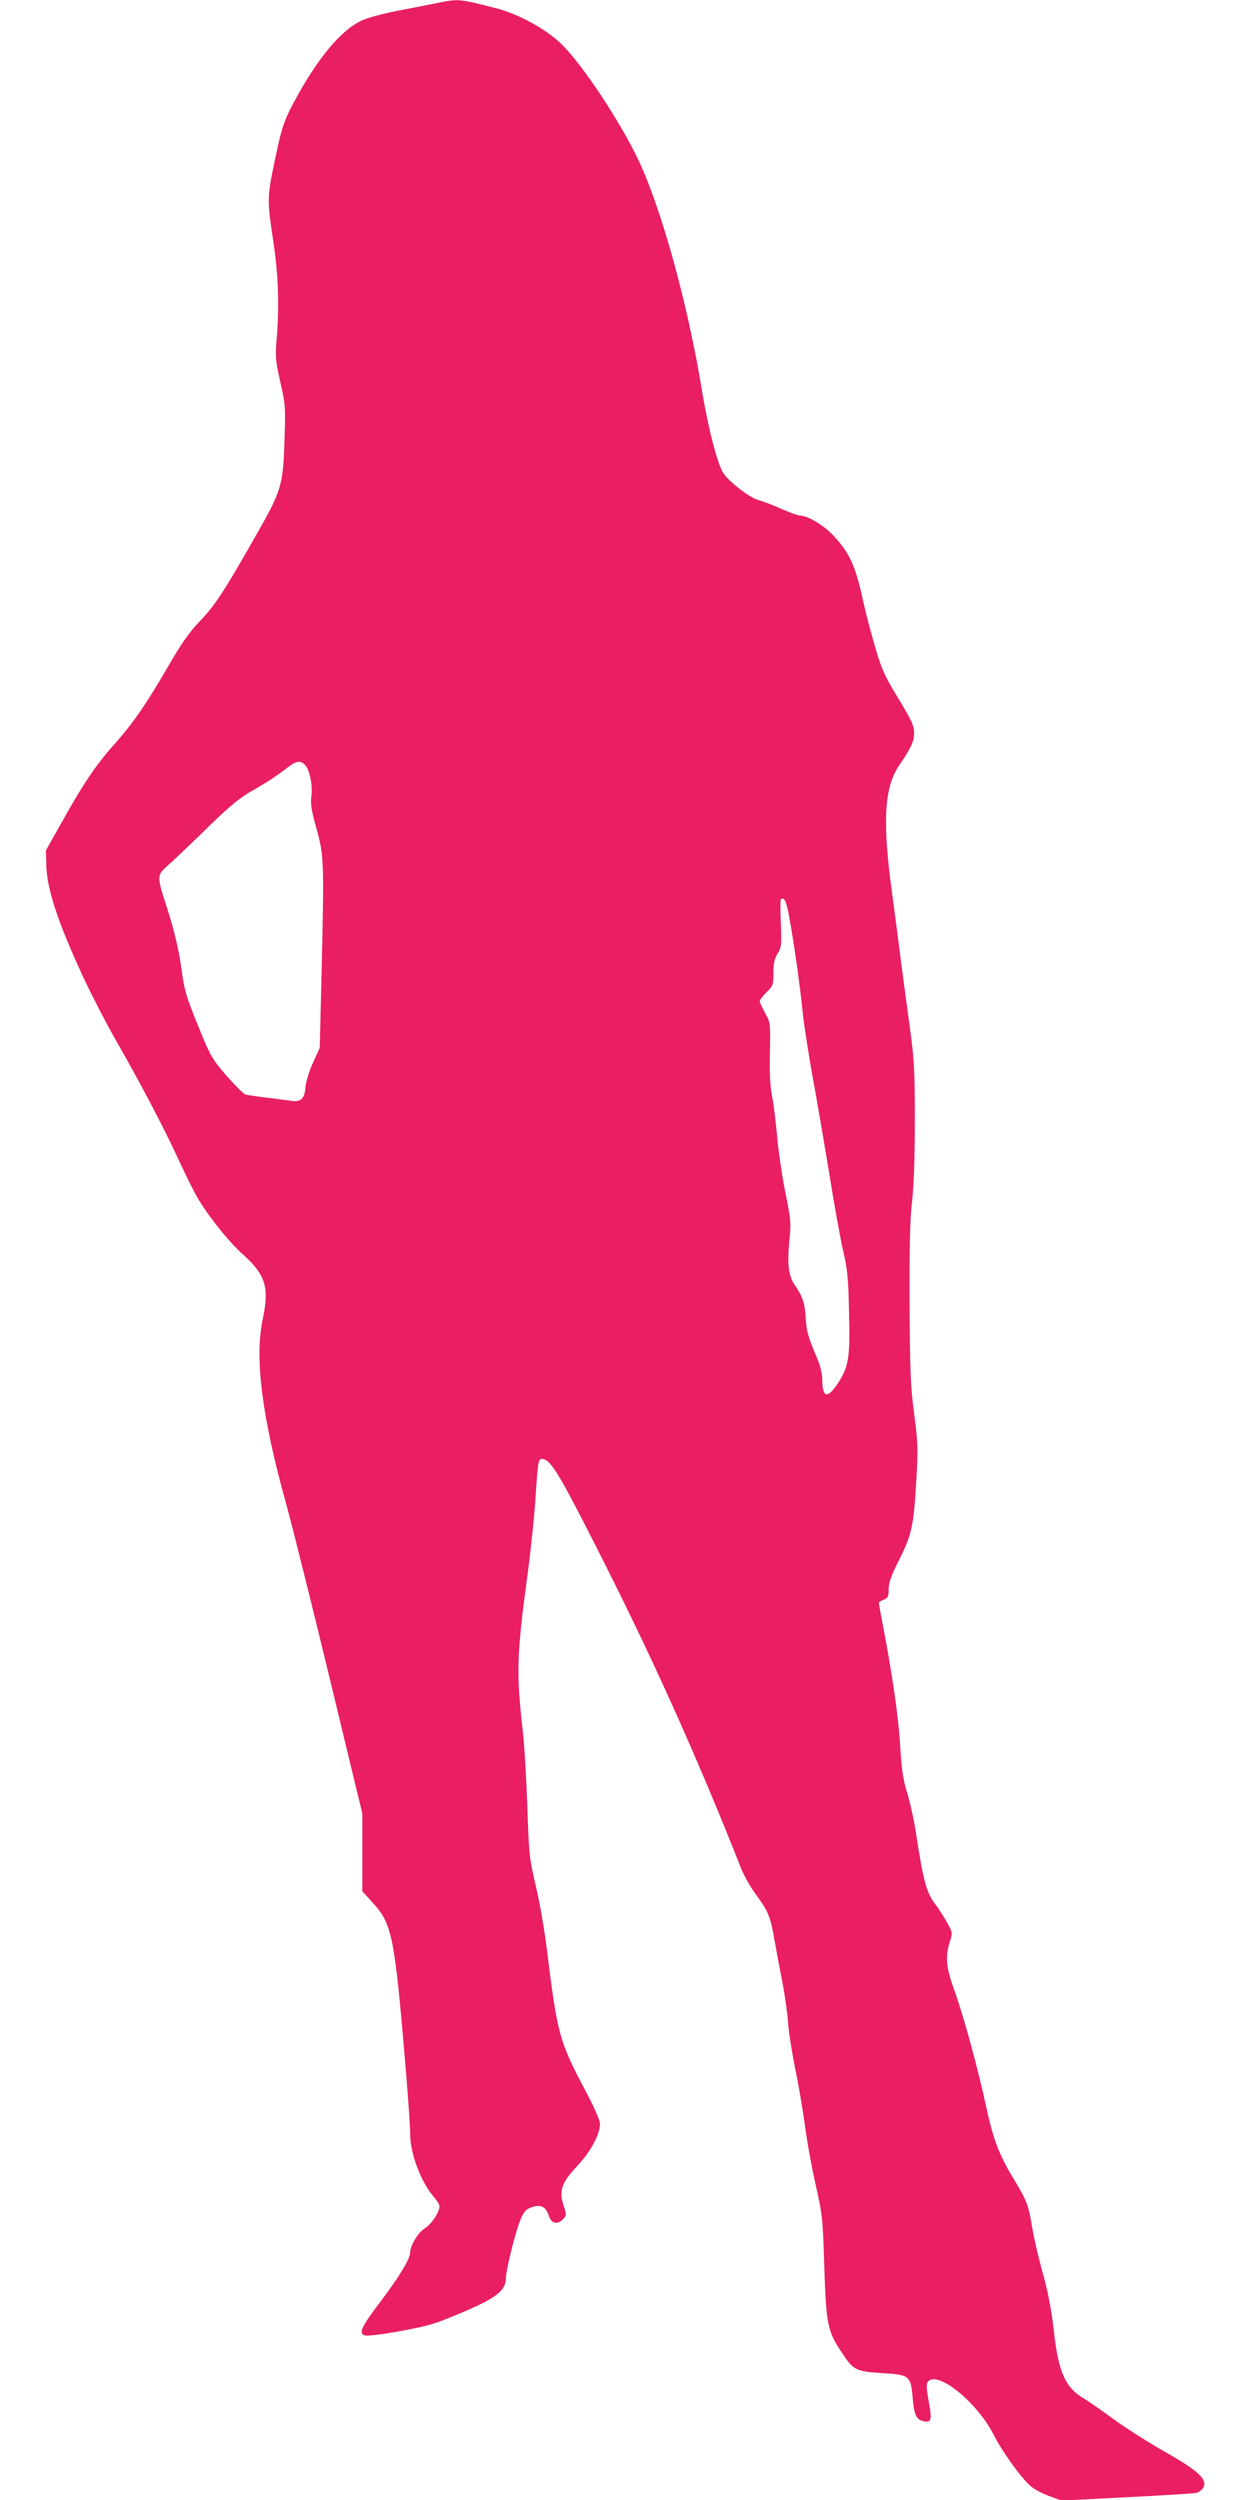
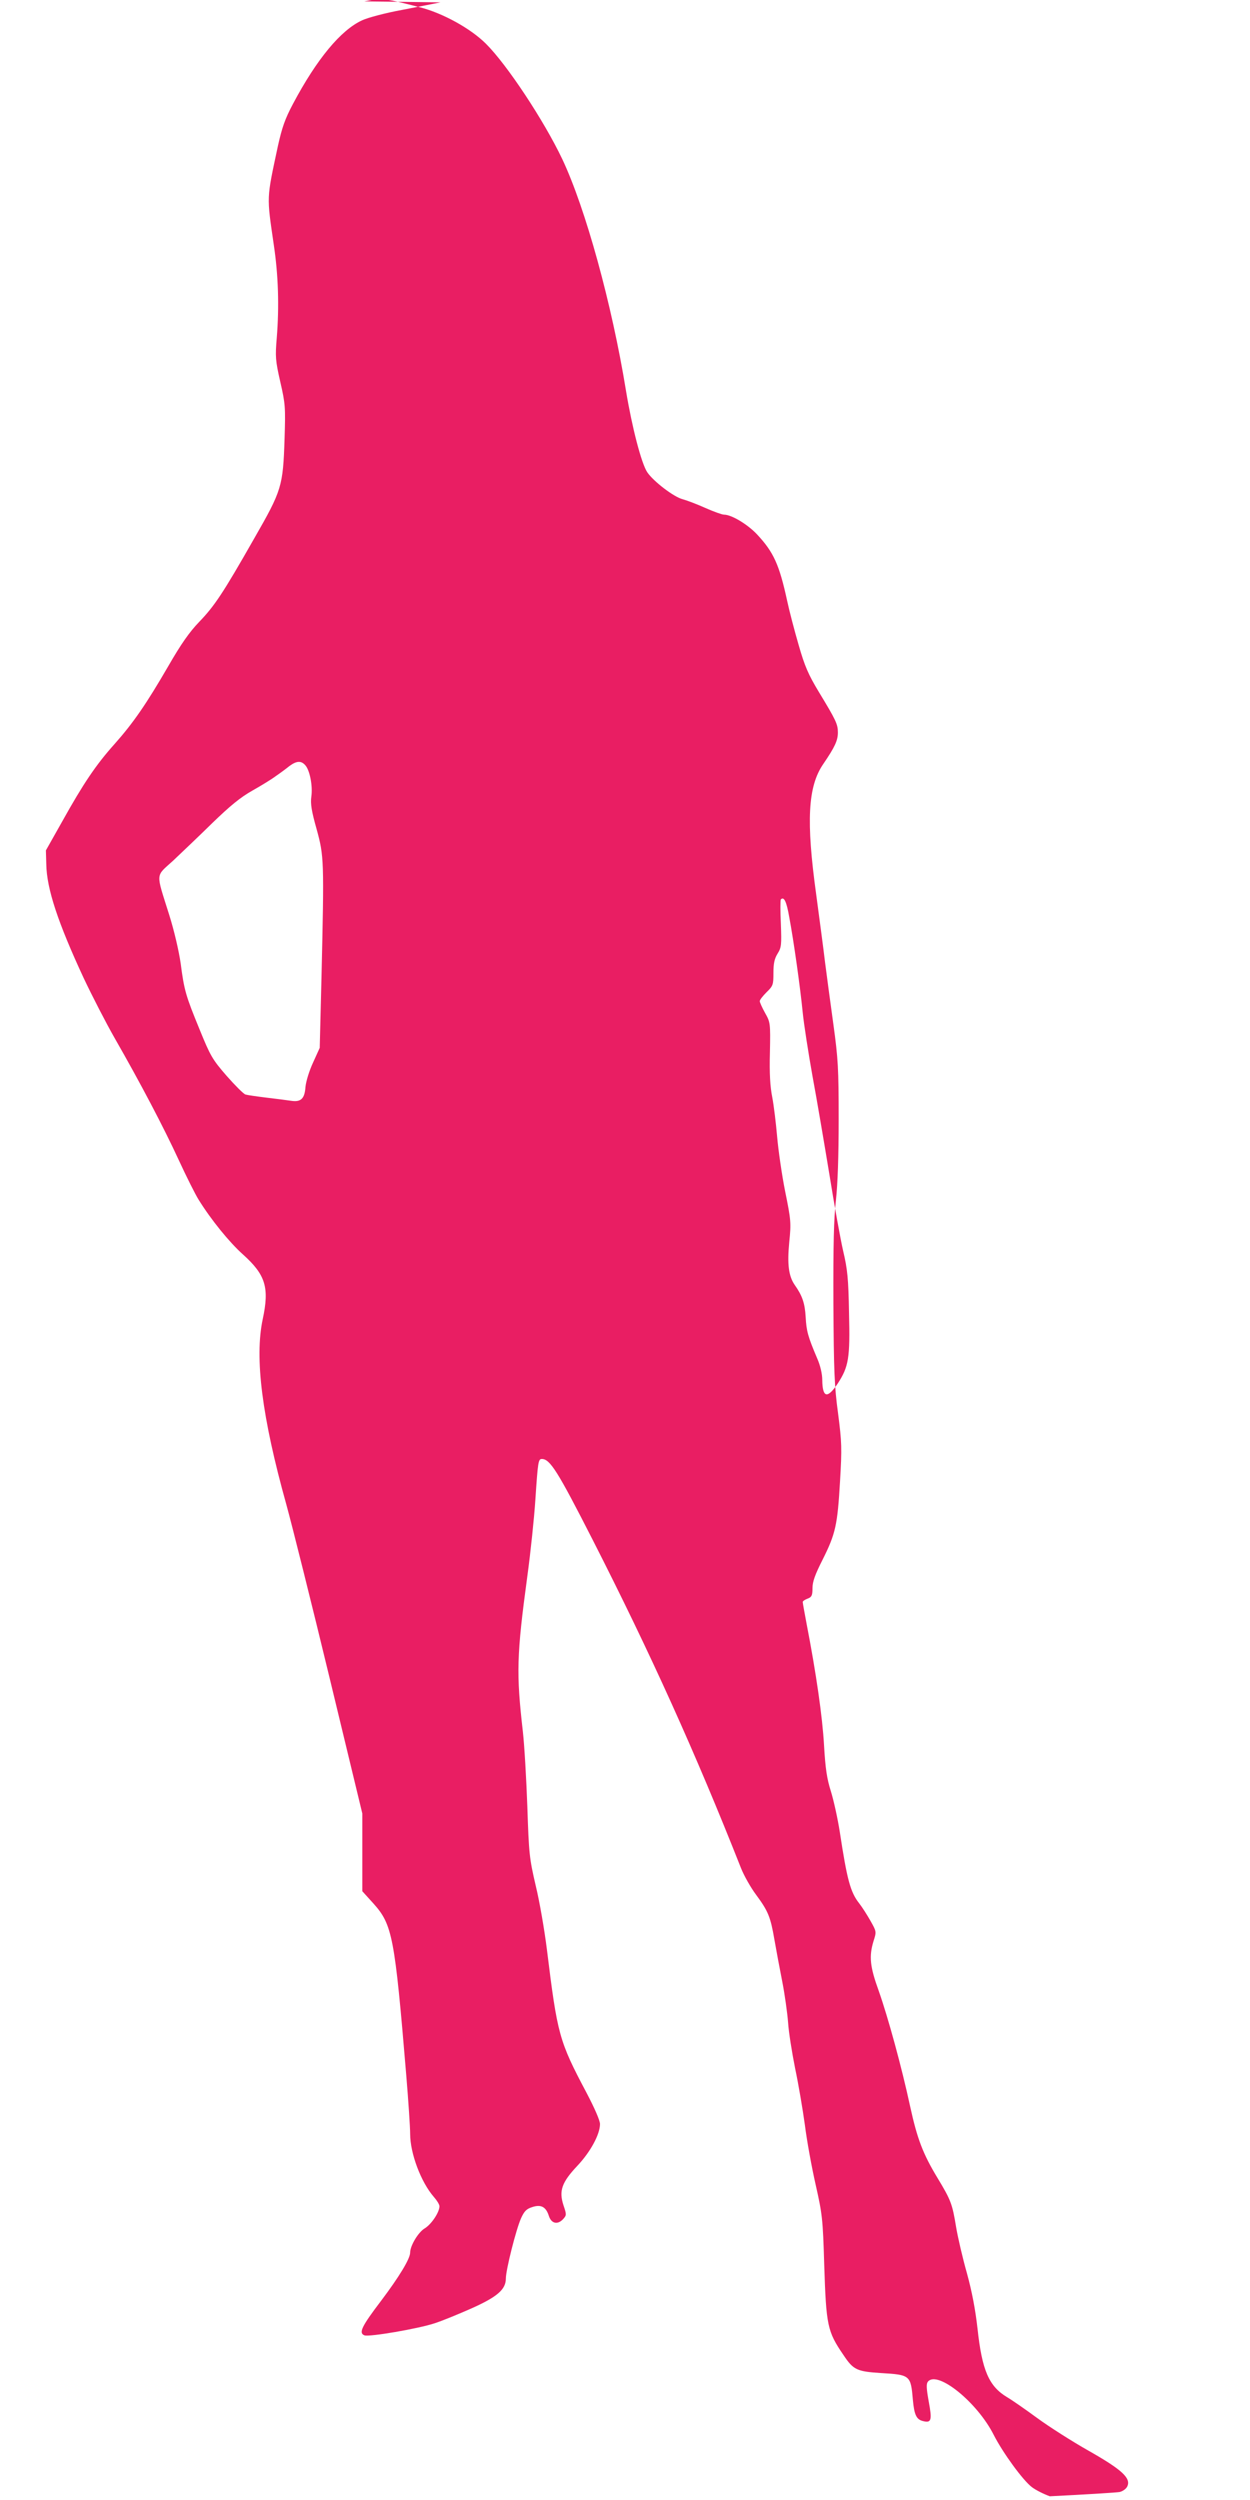
<svg xmlns="http://www.w3.org/2000/svg" version="1.0" width="640pt" height="1280pt" viewBox="0 0 640 1280" preserveAspectRatio="xMidYMid meet">
  <g transform="translate(0,1280) scale(0.1,-0.1)" fill="#e91e63" stroke="none">
-     <path d="M2255 12788 c-27 -6 -117 -23 -198 -39 -82 -15 -173 -39 -203 -53 -109 -50 -232 -198 -354 -428 -41 -77 -56 -121 -77 -215 -59 -277 -58 -252 -21 -508 23 -154 28 -313 15 -475 -8 -96 -7 -115 18 -225 26 -113 27 -130 22 -290 -8 -246 -14 -265 -155 -511 -161 -283 -204 -347 -283 -429 -49 -51 -92 -112 -157 -225 -112 -193 -179 -291 -276 -400 -95 -106 -160 -203 -267 -395 l-84 -149 2 -71 c2 -126 60 -300 192 -584 43 -91 114 -229 158 -306 133 -232 251 -457 328 -624 40 -87 86 -178 101 -202 65 -105 158 -219 227 -281 117 -105 137 -170 102 -333 -42 -198 -4 -500 121 -948 30 -109 130 -509 222 -890 l167 -692 0 -199 0 -199 57 -63 c97 -108 109 -170 168 -879 11 -132 20 -268 20 -301 0 -99 55 -246 121 -322 16 -18 29 -39 29 -48 0 -31 -41 -92 -75 -113 -33 -19 -75 -89 -75 -124 0 -32 -57 -125 -148 -246 -101 -133 -117 -166 -86 -178 25 -9 276 34 360 62 40 13 125 48 188 76 132 59 176 97 176 153 0 44 52 251 78 309 16 35 27 47 55 56 46 16 72 3 87 -44 13 -41 46 -47 74 -16 17 19 17 23 1 70 -24 74 -9 117 71 202 67 71 116 161 116 214 0 18 -28 82 -69 160 -141 266 -149 297 -203 735 -12 96 -37 243 -57 325 -33 142 -35 164 -43 405 -5 140 -15 314 -23 385 -34 297 -32 389 23 795 17 124 35 299 41 390 13 195 15 210 33 210 42 0 80 -60 260 -413 297 -583 527 -1092 760 -1682 15 -38 50 -100 77 -136 62 -84 74 -113 94 -230 9 -52 27 -148 40 -214 13 -66 26 -160 30 -210 3 -49 20 -155 36 -235 17 -80 39 -210 50 -290 10 -80 35 -217 55 -305 34 -151 37 -174 44 -410 10 -312 16 -342 98 -462 51 -77 69 -85 192 -93 151 -9 153 -11 164 -138 7 -76 18 -100 52 -108 43 -11 47 5 29 101 -12 67 -13 90 -4 101 49 59 253 -106 337 -273 47 -92 149 -232 195 -267 18 -14 59 -35 92 -47 l60 -22 330 17 c181 9 343 19 358 22 16 4 33 16 39 29 19 42 -27 85 -198 182 -85 48 -204 124 -264 168 -60 44 -129 92 -153 106 -94 56 -129 138 -152 351 -11 97 -28 188 -54 283 -22 77 -47 185 -56 239 -19 116 -26 136 -95 250 -75 124 -104 201 -140 366 -43 200 -113 456 -161 592 -45 124 -50 176 -27 253 16 50 16 50 -15 105 -17 30 -43 71 -58 90 -45 57 -62 121 -99 364 -11 71 -32 165 -46 210 -20 63 -28 115 -35 236 -8 144 -40 367 -89 620 -11 58 -20 108 -20 113 0 4 11 12 25 17 21 8 25 16 25 54 0 33 13 69 52 146 66 132 76 176 89 401 10 170 9 199 -10 347 -19 139 -22 218 -24 564 -1 303 2 434 13 528 9 83 14 222 14 415 0 260 -3 310 -27 485 -15 107 -34 251 -43 320 -8 69 -29 224 -45 345 -52 376 -43 553 36 668 60 88 75 121 75 162 0 42 -10 63 -98 208 -53 88 -72 131 -103 240 -21 72 -48 175 -59 227 -40 184 -69 248 -154 339 -49 52 -131 101 -169 101 -10 0 -52 15 -95 34 -42 19 -95 39 -117 45 -46 12 -149 91 -181 138 -30 45 -78 230 -109 418 -72 443 -207 933 -326 1185 -94 198 -284 485 -391 591 -78 78 -221 157 -339 187 -183 47 -192 48 -284 30z m-692 -3906 c23 -25 39 -106 31 -161 -5 -36 1 -74 27 -166 38 -139 39 -156 25 -760 l-9 -360 -34 -75 c-20 -43 -36 -96 -39 -125 -4 -60 -23 -79 -74 -71 -19 3 -75 10 -125 16 -49 6 -98 13 -108 16 -10 3 -53 46 -97 96 -73 84 -83 102 -138 237 -71 173 -79 200 -97 339 -9 62 -33 167 -59 249 -69 220 -71 193 20 276 42 40 133 126 200 192 92 89 144 132 206 167 46 26 100 59 121 75 22 15 53 38 69 51 37 27 60 28 81 4z m2478 -778 c23 -123 56 -357 69 -489 6 -60 29 -207 50 -325 22 -118 60 -343 86 -500 25 -157 57 -334 71 -395 22 -93 27 -141 30 -317 6 -232 -2 -276 -58 -362 -53 -79 -78 -73 -79 19 0 30 -10 74 -26 110 -48 113 -55 140 -59 212 -4 70 -17 109 -56 164 -31 45 -39 105 -28 219 10 99 9 113 -21 260 -17 85 -35 211 -41 280 -6 69 -17 160 -25 202 -11 55 -15 123 -12 230 3 151 2 154 -25 202 -15 27 -27 54 -27 60 0 7 16 27 35 46 33 32 35 38 35 98 0 49 5 73 21 99 20 32 21 45 17 154 -3 65 -3 121 0 124 16 16 29 -10 43 -91z" />
+     <path d="M2255 12788 c-27 -6 -117 -23 -198 -39 -82 -15 -173 -39 -203 -53 -109 -50 -232 -198 -354 -428 -41 -77 -56 -121 -77 -215 -59 -277 -58 -252 -21 -508 23 -154 28 -313 15 -475 -8 -96 -7 -115 18 -225 26 -113 27 -130 22 -290 -8 -246 -14 -265 -155 -511 -161 -283 -204 -347 -283 -429 -49 -51 -92 -112 -157 -225 -112 -193 -179 -291 -276 -400 -95 -106 -160 -203 -267 -395 l-84 -149 2 -71 c2 -126 60 -300 192 -584 43 -91 114 -229 158 -306 133 -232 251 -457 328 -624 40 -87 86 -178 101 -202 65 -105 158 -219 227 -281 117 -105 137 -170 102 -333 -42 -198 -4 -500 121 -948 30 -109 130 -509 222 -890 l167 -692 0 -199 0 -199 57 -63 c97 -108 109 -170 168 -879 11 -132 20 -268 20 -301 0 -99 55 -246 121 -322 16 -18 29 -39 29 -48 0 -31 -41 -92 -75 -113 -33 -19 -75 -89 -75 -124 0 -32 -57 -125 -148 -246 -101 -133 -117 -166 -86 -178 25 -9 276 34 360 62 40 13 125 48 188 76 132 59 176 97 176 153 0 44 52 251 78 309 16 35 27 47 55 56 46 16 72 3 87 -44 13 -41 46 -47 74 -16 17 19 17 23 1 70 -24 74 -9 117 71 202 67 71 116 161 116 214 0 18 -28 82 -69 160 -141 266 -149 297 -203 735 -12 96 -37 243 -57 325 -33 142 -35 164 -43 405 -5 140 -15 314 -23 385 -34 297 -32 389 23 795 17 124 35 299 41 390 13 195 15 210 33 210 42 0 80 -60 260 -413 297 -583 527 -1092 760 -1682 15 -38 50 -100 77 -136 62 -84 74 -113 94 -230 9 -52 27 -148 40 -214 13 -66 26 -160 30 -210 3 -49 20 -155 36 -235 17 -80 39 -210 50 -290 10 -80 35 -217 55 -305 34 -151 37 -174 44 -410 10 -312 16 -342 98 -462 51 -77 69 -85 192 -93 151 -9 153 -11 164 -138 7 -76 18 -100 52 -108 43 -11 47 5 29 101 -12 67 -13 90 -4 101 49 59 253 -106 337 -273 47 -92 149 -232 195 -267 18 -14 59 -35 92 -47 c181 9 343 19 358 22 16 4 33 16 39 29 19 42 -27 85 -198 182 -85 48 -204 124 -264 168 -60 44 -129 92 -153 106 -94 56 -129 138 -152 351 -11 97 -28 188 -54 283 -22 77 -47 185 -56 239 -19 116 -26 136 -95 250 -75 124 -104 201 -140 366 -43 200 -113 456 -161 592 -45 124 -50 176 -27 253 16 50 16 50 -15 105 -17 30 -43 71 -58 90 -45 57 -62 121 -99 364 -11 71 -32 165 -46 210 -20 63 -28 115 -35 236 -8 144 -40 367 -89 620 -11 58 -20 108 -20 113 0 4 11 12 25 17 21 8 25 16 25 54 0 33 13 69 52 146 66 132 76 176 89 401 10 170 9 199 -10 347 -19 139 -22 218 -24 564 -1 303 2 434 13 528 9 83 14 222 14 415 0 260 -3 310 -27 485 -15 107 -34 251 -43 320 -8 69 -29 224 -45 345 -52 376 -43 553 36 668 60 88 75 121 75 162 0 42 -10 63 -98 208 -53 88 -72 131 -103 240 -21 72 -48 175 -59 227 -40 184 -69 248 -154 339 -49 52 -131 101 -169 101 -10 0 -52 15 -95 34 -42 19 -95 39 -117 45 -46 12 -149 91 -181 138 -30 45 -78 230 -109 418 -72 443 -207 933 -326 1185 -94 198 -284 485 -391 591 -78 78 -221 157 -339 187 -183 47 -192 48 -284 30z m-692 -3906 c23 -25 39 -106 31 -161 -5 -36 1 -74 27 -166 38 -139 39 -156 25 -760 l-9 -360 -34 -75 c-20 -43 -36 -96 -39 -125 -4 -60 -23 -79 -74 -71 -19 3 -75 10 -125 16 -49 6 -98 13 -108 16 -10 3 -53 46 -97 96 -73 84 -83 102 -138 237 -71 173 -79 200 -97 339 -9 62 -33 167 -59 249 -69 220 -71 193 20 276 42 40 133 126 200 192 92 89 144 132 206 167 46 26 100 59 121 75 22 15 53 38 69 51 37 27 60 28 81 4z m2478 -778 c23 -123 56 -357 69 -489 6 -60 29 -207 50 -325 22 -118 60 -343 86 -500 25 -157 57 -334 71 -395 22 -93 27 -141 30 -317 6 -232 -2 -276 -58 -362 -53 -79 -78 -73 -79 19 0 30 -10 74 -26 110 -48 113 -55 140 -59 212 -4 70 -17 109 -56 164 -31 45 -39 105 -28 219 10 99 9 113 -21 260 -17 85 -35 211 -41 280 -6 69 -17 160 -25 202 -11 55 -15 123 -12 230 3 151 2 154 -25 202 -15 27 -27 54 -27 60 0 7 16 27 35 46 33 32 35 38 35 98 0 49 5 73 21 99 20 32 21 45 17 154 -3 65 -3 121 0 124 16 16 29 -10 43 -91z" />
  </g>
</svg>